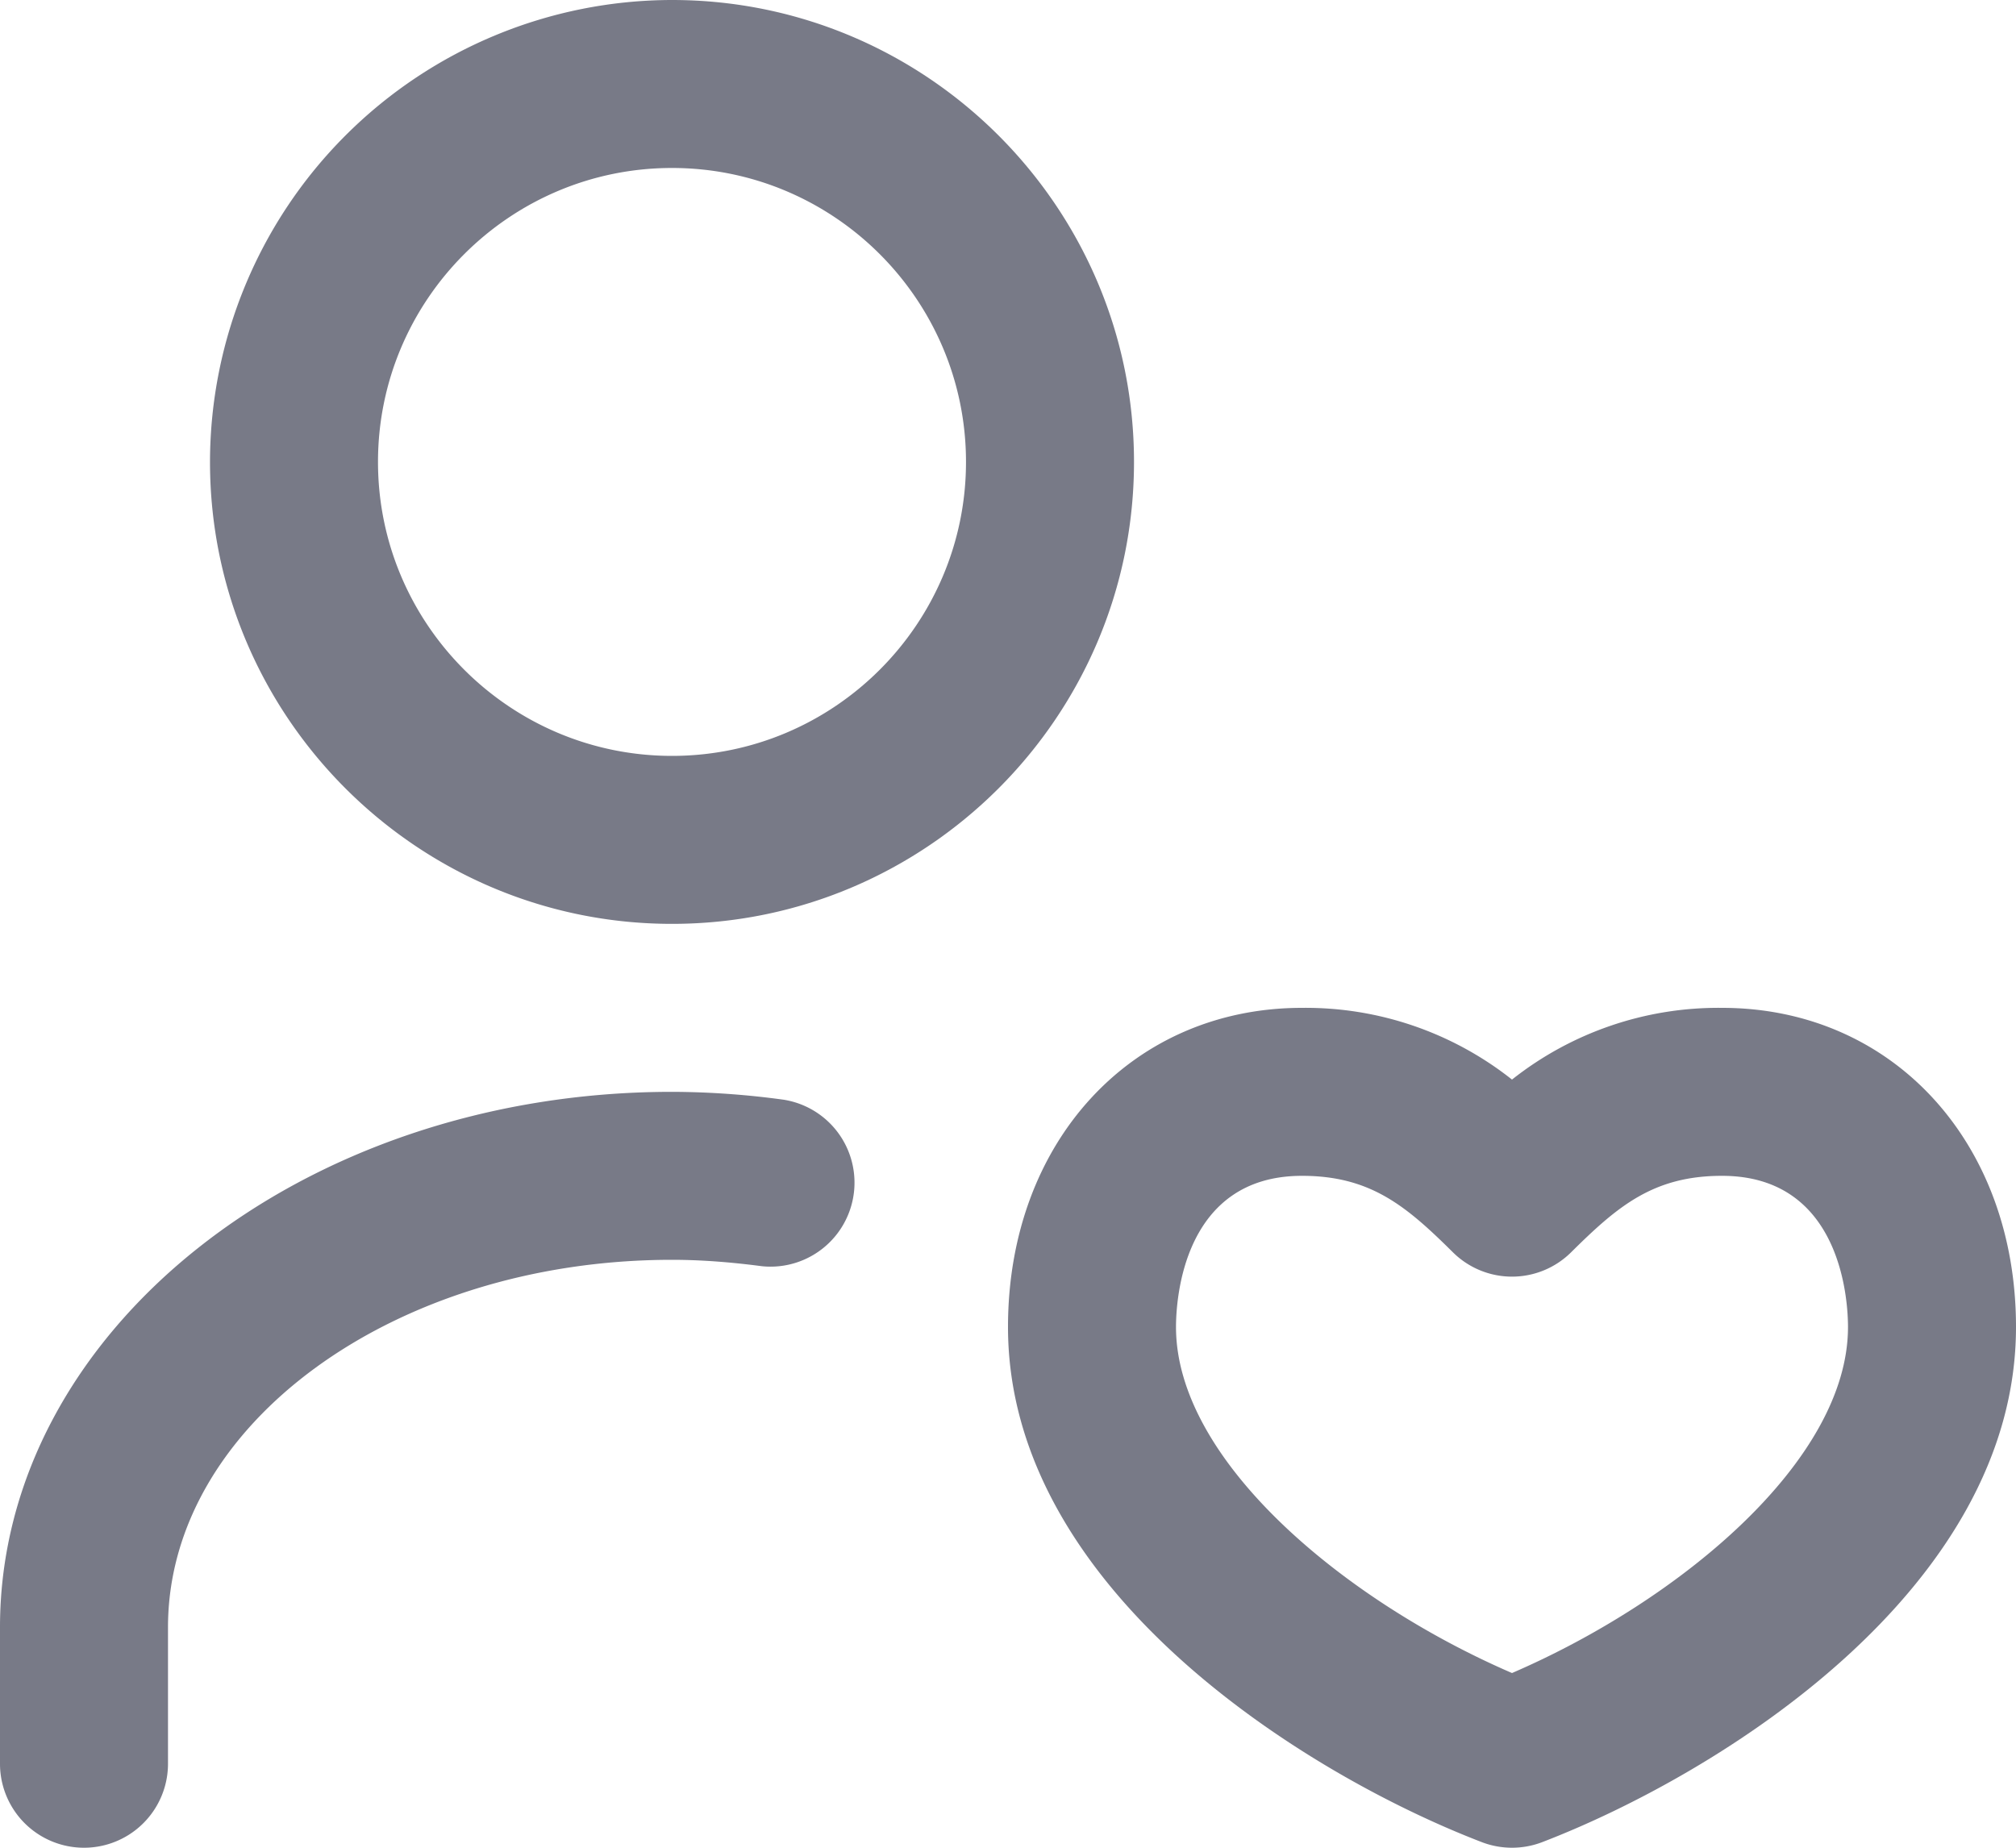
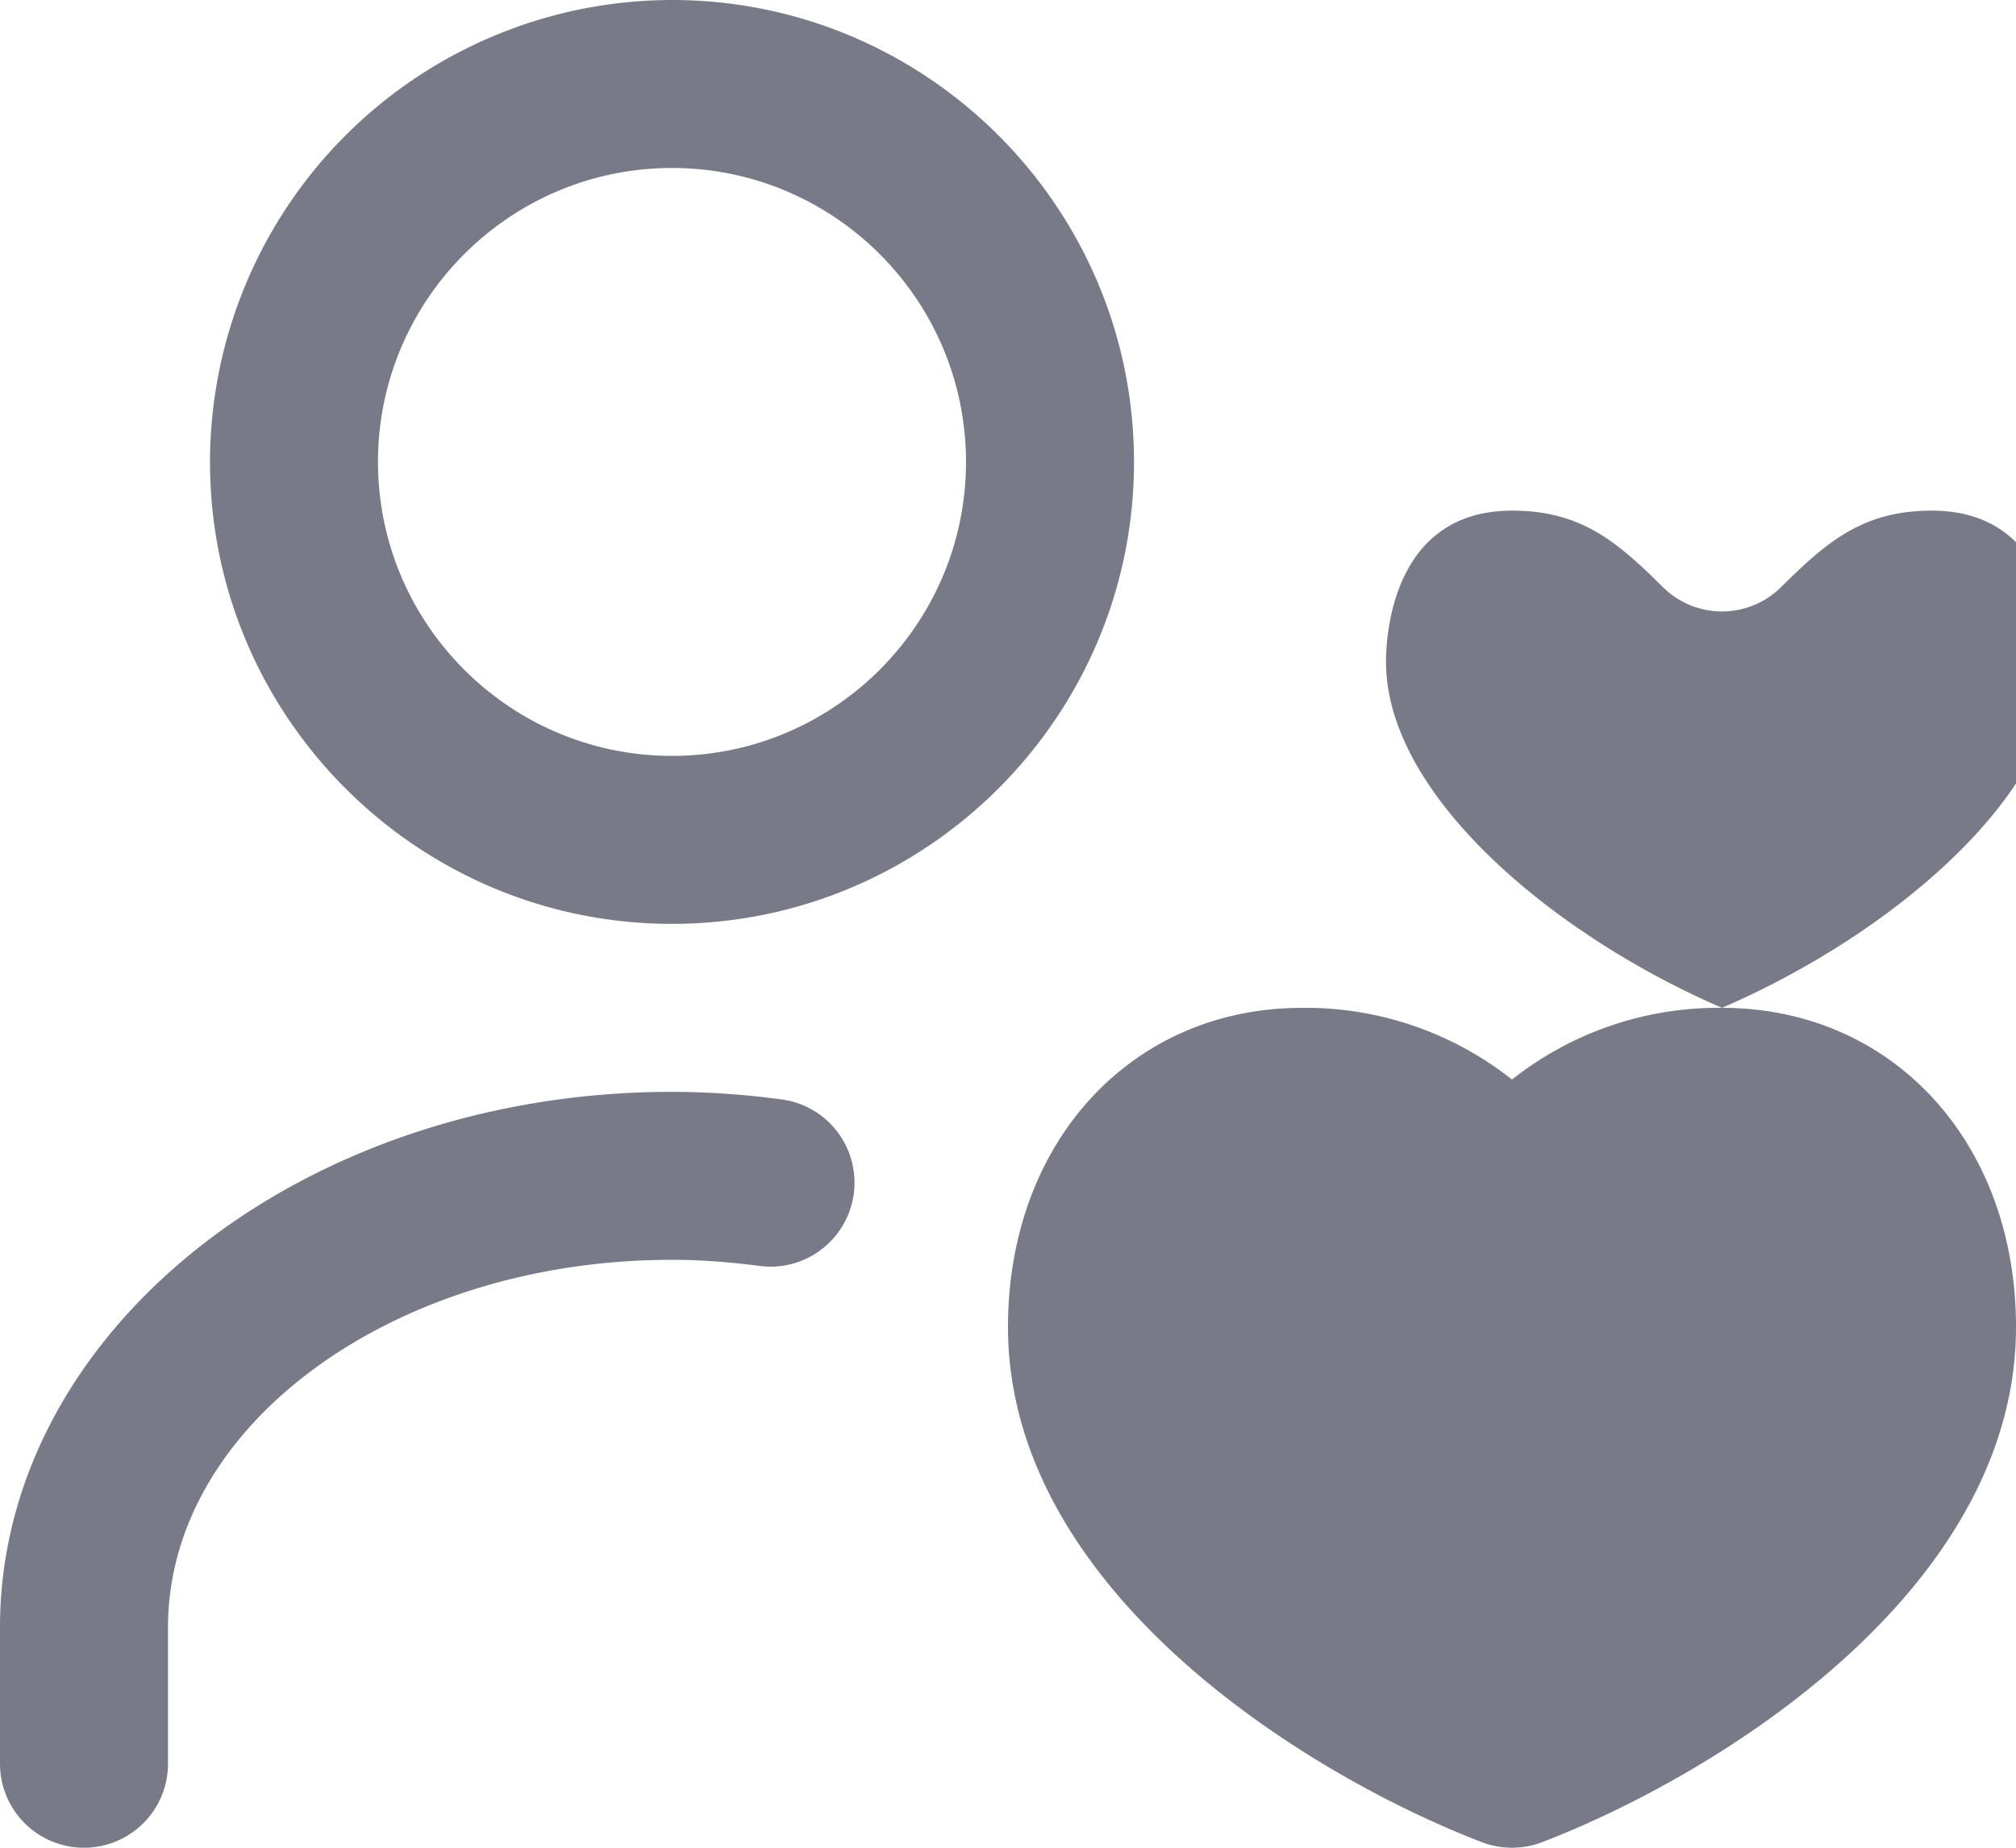
<svg xmlns="http://www.w3.org/2000/svg" width="24" height="22" viewBox="0 0 24 22">
-   <path d="M9.331 13.094A9.93 9.93 0 0 0 8 13c-4.411 0-8 2.859-8 6.375V21a1 1 0 1 0 2 0v-1.625C2 16.963 4.691 15 8 15c.331 0 .681.025 1.069.076a1 1 0 0 0 .262-1.982zM8 0a5.507 5.507 0 0 0-5.5 5.5C2.5 8.533 4.968 11 8 11s5.5-2.467 5.5-5.5S11.032 0 8 0zm0 9C6.07 9 4.5 7.43 4.5 5.5S6.07 2 8 2s3.5 1.57 3.5 3.5S9.93 9 8 9zm12.5 3a3.957 3.957 0 0 0-2.5.854A3.957 3.957 0 0 0 15.5 12c-2.028 0-3.5 1.598-3.5 3.8 0 3.132 3.546 5.329 5.642 6.134a1.004 1.004 0 0 0 .716 0C20.454 21.129 24 18.932 24 15.8c0-2.202-1.472-3.8-3.5-3.8zM18 19.92c-2.001-.864-4-2.531-4-4.12 0-.301.072-1.8 1.5-1.8.816 0 1.241.36 1.796.91a.999.999 0 0 0 1.408 0c.555-.55.98-.91 1.796-.91 1.428 0 1.5 1.499 1.5 1.8 0 1.589-1.999 3.256-4 4.12z" fill="#3F4254" fill-rule="nonzero" opacity=".7" />
+   <path d="M9.331 13.094A9.93 9.93 0 0 0 8 13c-4.411 0-8 2.859-8 6.375V21a1 1 0 1 0 2 0v-1.625C2 16.963 4.691 15 8 15c.331 0 .681.025 1.069.076a1 1 0 0 0 .262-1.982zM8 0a5.507 5.507 0 0 0-5.5 5.5C2.5 8.533 4.968 11 8 11s5.5-2.467 5.5-5.5S11.032 0 8 0zm0 9C6.07 9 4.5 7.43 4.5 5.5S6.07 2 8 2s3.5 1.57 3.5 3.5S9.93 9 8 9zm12.5 3a3.957 3.957 0 0 0-2.5.854A3.957 3.957 0 0 0 15.5 12c-2.028 0-3.5 1.598-3.5 3.8 0 3.132 3.546 5.329 5.642 6.134a1.004 1.004 0 0 0 .716 0C20.454 21.129 24 18.932 24 15.8c0-2.202-1.472-3.8-3.5-3.8zc-2.001-.864-4-2.531-4-4.12 0-.301.072-1.8 1.5-1.8.816 0 1.241.36 1.796.91a.999.999 0 0 0 1.408 0c.555-.55.98-.91 1.796-.91 1.428 0 1.5 1.499 1.5 1.8 0 1.589-1.999 3.256-4 4.12z" fill="#3F4254" fill-rule="nonzero" opacity=".7" />
</svg>